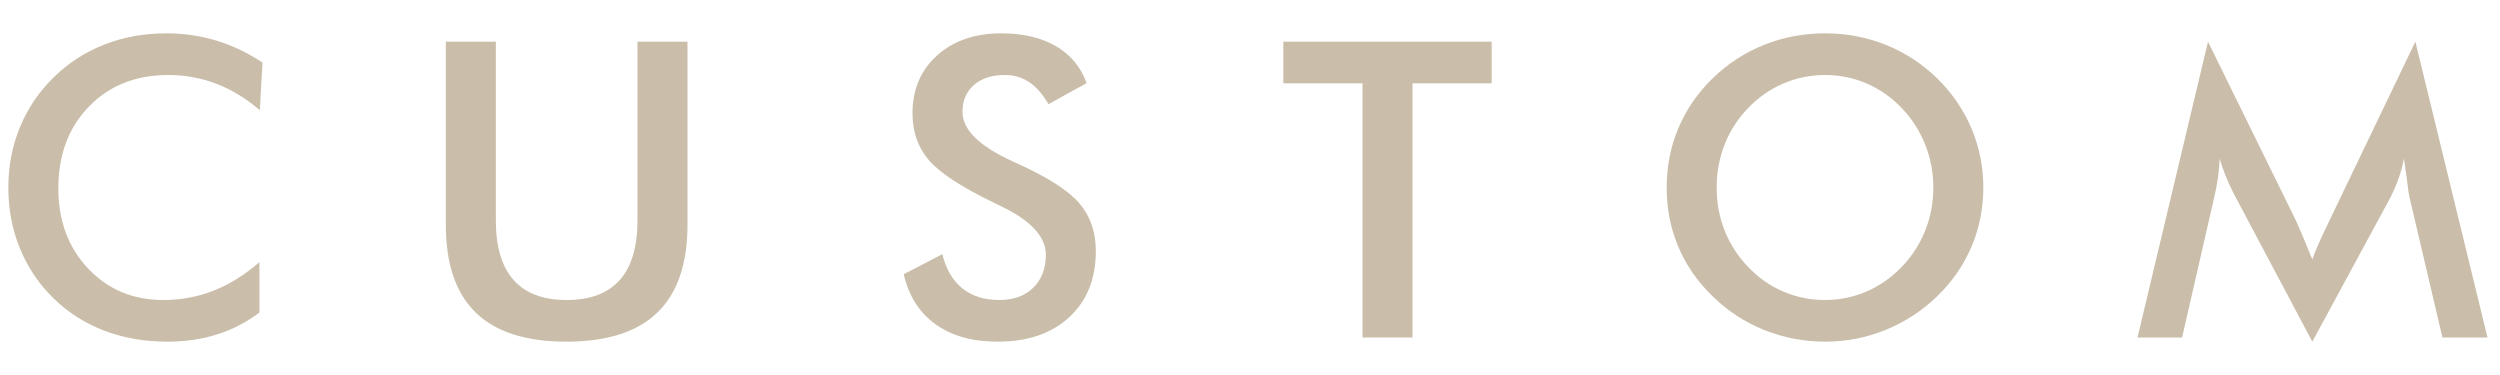
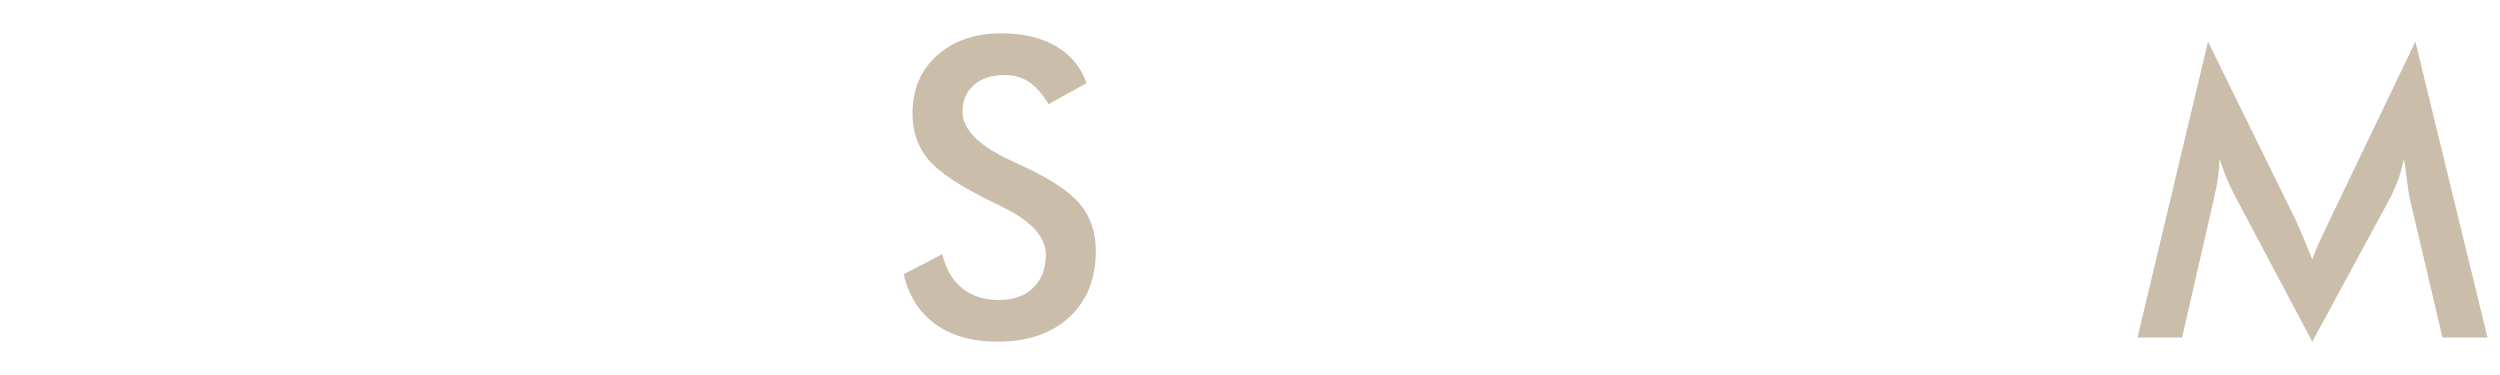
<svg xmlns="http://www.w3.org/2000/svg" id="Untitled-%u30DA%u30FC%u30B8%201" viewBox="0 0 600 90" style="background-color:#ffffff00" version="1.1" xml:space="preserve" x="0px" y="0px" width="600px" height="90px">
  <g id="%u30EC%u30A4%u30E4%u30FC%201">
    <g>
-       <path d="M 63 15 C 59.422 12.656 55.734 10.906 51.938 9.75 C 48.125 8.594 44.141 8 39.953 8 C 34.625 8 29.672 8.891 25.094 10.672 C 20.5 12.453 16.438 15.078 12.906 18.531 C 9.375 21.969 6.672 25.969 4.797 30.5 C 2.922 35.031 2 39.891 2 45.047 C 2 50.219 2.922 55.094 4.797 59.656 C 6.672 64.219 9.344 68.188 12.812 71.562 C 16.312 75 20.391 77.594 25.016 79.359 C 29.641 81.109 34.688 82 40.141 82 C 44.422 82 48.406 81.422 52.078 80.266 C 55.75 79.109 59.141 77.359 62.266 75 L 62.266 62.906 C 58.75 65.969 55.078 68.25 51.266 69.75 C 47.438 71.25 43.406 72 39.188 72 C 31.922 72 25.906 69.484 21.141 64.438 C 16.375 59.391 14 52.984 14 45.203 C 14 37.172 16.438 30.625 21.344 25.578 C 26.234 20.531 32.594 18 40.406 18 C 44.438 18 48.281 18.703 51.938 20.109 C 55.594 21.516 59.078 23.641 62.359 26.453 L 63 15 L 63 15 Z" fill="#cabeaa" />
-       <path d="M 107 53.922 C 107 63.359 109.391 70.391 114.188 75.031 C 118.969 79.688 126.234 82 135.953 82 C 145.672 82 152.938 79.672 157.766 75.016 C 162.578 70.359 165 63.328 165 53.922 L 165 10 L 153 10 L 153 52.859 C 153 59.234 151.578 64.016 148.734 67.203 C 145.891 70.406 141.641 72 136.016 72 C 130.359 72 126.109 70.406 123.266 67.203 C 120.422 64.016 119 59.234 119 52.859 L 119 10 L 107 10 L 107 53.922 L 107 53.922 Z" fill="#cabeaa" />
      <path d="M 224.516 77.812 C 228.391 80.609 233.359 82 239.422 82 C 246.641 82 252.375 80.047 256.625 76.125 C 260.875 72.203 263 66.906 263 60.234 C 263 55.672 261.672 51.844 259.031 48.781 C 256.391 45.719 251.531 42.594 244.469 39.391 C 244.109 39.234 243.625 39.016 243.016 38.719 C 235 35.062 231 31.109 231 26.859 C 231 24.172 231.906 22.016 233.734 20.406 C 235.547 18.812 238.016 18 241.125 18 C 243.312 18 245.266 18.562 246.969 19.688 C 248.656 20.812 250.219 22.594 251.641 25 L 260.781 19.953 C 259.422 16.109 256.984 13.156 253.453 11.094 C 249.922 9.031 245.547 8 240.328 8 C 233.953 8 228.812 9.781 224.891 13.312 C 220.953 16.859 219 21.484 219 27.203 C 219 31.609 220.281 35.328 222.875 38.375 C 225.453 41.422 230.625 44.828 238.406 48.594 C 238.922 48.828 239.672 49.188 240.641 49.688 C 247.547 53.062 251 56.891 251 61.172 C 251 64.469 249.984 67.094 247.969 69.062 C 245.953 71.031 243.234 72 239.828 72 C 236.219 72 233.25 71.062 230.938 69.188 C 228.625 67.312 227.031 64.578 226.156 61 L 216.891 65.812 C 218.078 71.016 220.625 75.016 224.516 77.812 L 224.516 77.812 Z" fill="#cabeaa" />
-       <path d="M 358 20 L 358 10 L 308 10 L 308 20 L 327 20 L 327 81 L 339 81 L 339 20 L 358 20 L 358 20 Z" fill="#cabeaa" />
-       <path d="M 462.031 55.375 C 460.719 58.656 458.828 61.562 456.359 64.109 C 453.859 66.672 451.047 68.641 447.922 69.984 C 444.797 71.328 441.5 72 438.031 72 C 434.484 72 431.141 71.328 428 69.984 C 424.844 68.641 422.047 66.672 419.594 64.109 C 417.125 61.562 415.234 58.656 413.938 55.406 C 412.641 52.156 412 48.703 412 45.047 C 412 41.375 412.641 37.891 413.938 34.609 C 415.234 31.328 417.125 28.422 419.594 25.891 C 422.047 23.328 424.859 21.375 428.016 20.031 C 431.172 18.688 434.516 18 438.031 18 C 441.531 18 444.859 18.688 448.016 20.047 C 451.172 21.422 453.953 23.359 456.359 25.891 C 458.828 28.453 460.719 31.375 462.031 34.656 C 463.344 37.938 464 41.406 464 45.047 C 464 48.672 463.344 52.109 462.031 55.375 L 462.031 55.375 ZM 473.156 30.812 C 471.25 26.344 468.5 22.312 464.875 18.75 C 461.25 15.25 457.141 12.578 452.562 10.75 C 447.984 8.922 443.141 8 438.031 8 C 432.875 8 428 8.922 423.406 10.75 C 418.812 12.578 414.703 15.25 411.078 18.75 C 407.453 22.281 404.688 26.281 402.812 30.75 C 400.938 35.219 400 39.969 400 45 C 400 50.078 400.938 54.828 402.812 59.266 C 404.688 63.703 407.453 67.656 411.078 71.156 C 414.625 74.625 418.719 77.312 423.375 79.188 C 428.016 81.047 432.906 82 438.031 82 C 443.062 82 447.891 81.062 452.484 79.203 C 457.078 77.344 461.219 74.656 464.875 71.156 C 468.5 67.656 471.25 63.688 473.156 59.219 C 475.047 54.75 476 50.016 476 45 C 476 40.031 475.047 35.297 473.156 30.812 L 473.156 30.812 Z" fill="#cabeaa" />
      <path d="M 586.188 81 L 597 81 L 579.688 10 L 559.062 52.938 C 558.859 53.375 558.562 54 558.188 54.797 C 556.719 57.812 555.641 60.297 554.953 62.25 L 552.531 56.391 C 551.859 54.812 551.359 53.672 551.047 52.984 L 529.922 10 L 513 81 L 523.703 81 L 531.391 47.453 C 531.797 45.75 532.109 44.109 532.328 42.547 C 532.547 40.984 532.672 39.5 532.703 38.062 C 533.125 39.469 533.625 40.875 534.188 42.297 C 534.75 43.719 535.438 45.188 536.219 46.703 L 554.953 82 L 573.672 47.453 C 574.484 45.844 575.156 44.266 575.703 42.719 C 576.234 41.172 576.656 39.625 576.953 38.062 C 577.141 39.375 577.375 41.016 577.641 42.984 C 577.922 45.375 578.141 46.828 578.281 47.359 L 586.188 81 L 586.188 81 Z" fill="#cabeaa" />
    </g>
  </g>
</svg>